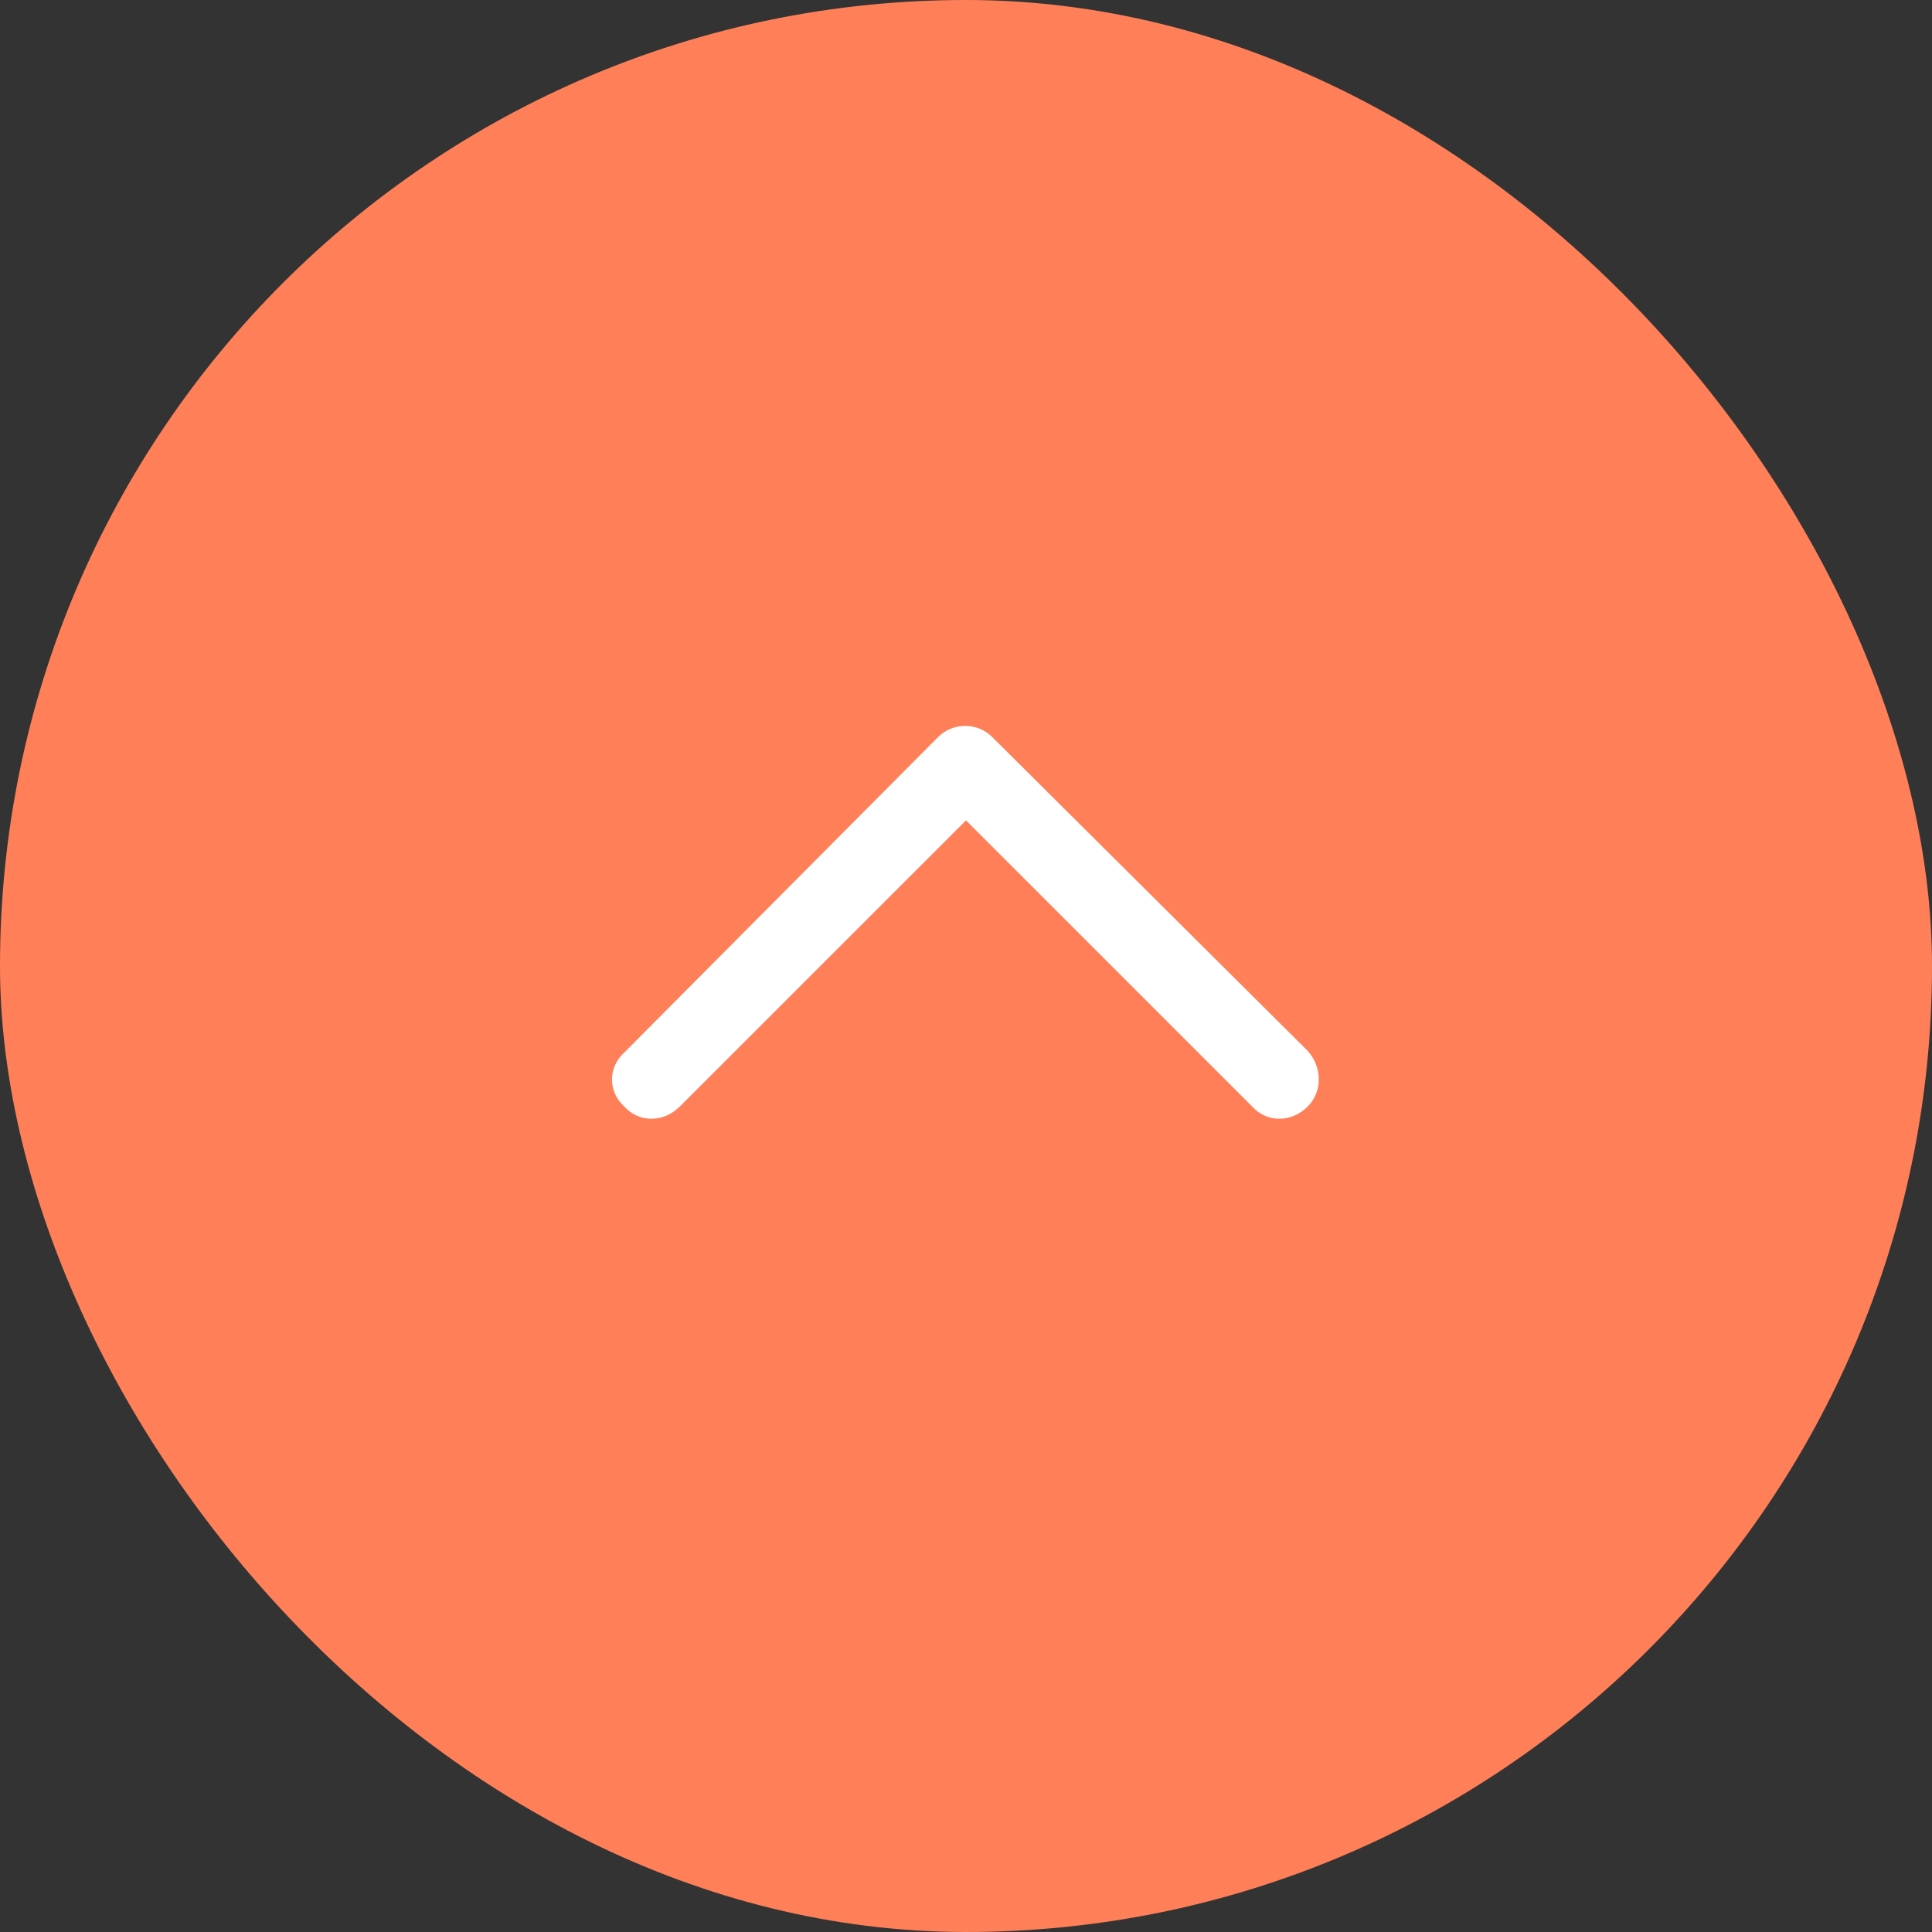
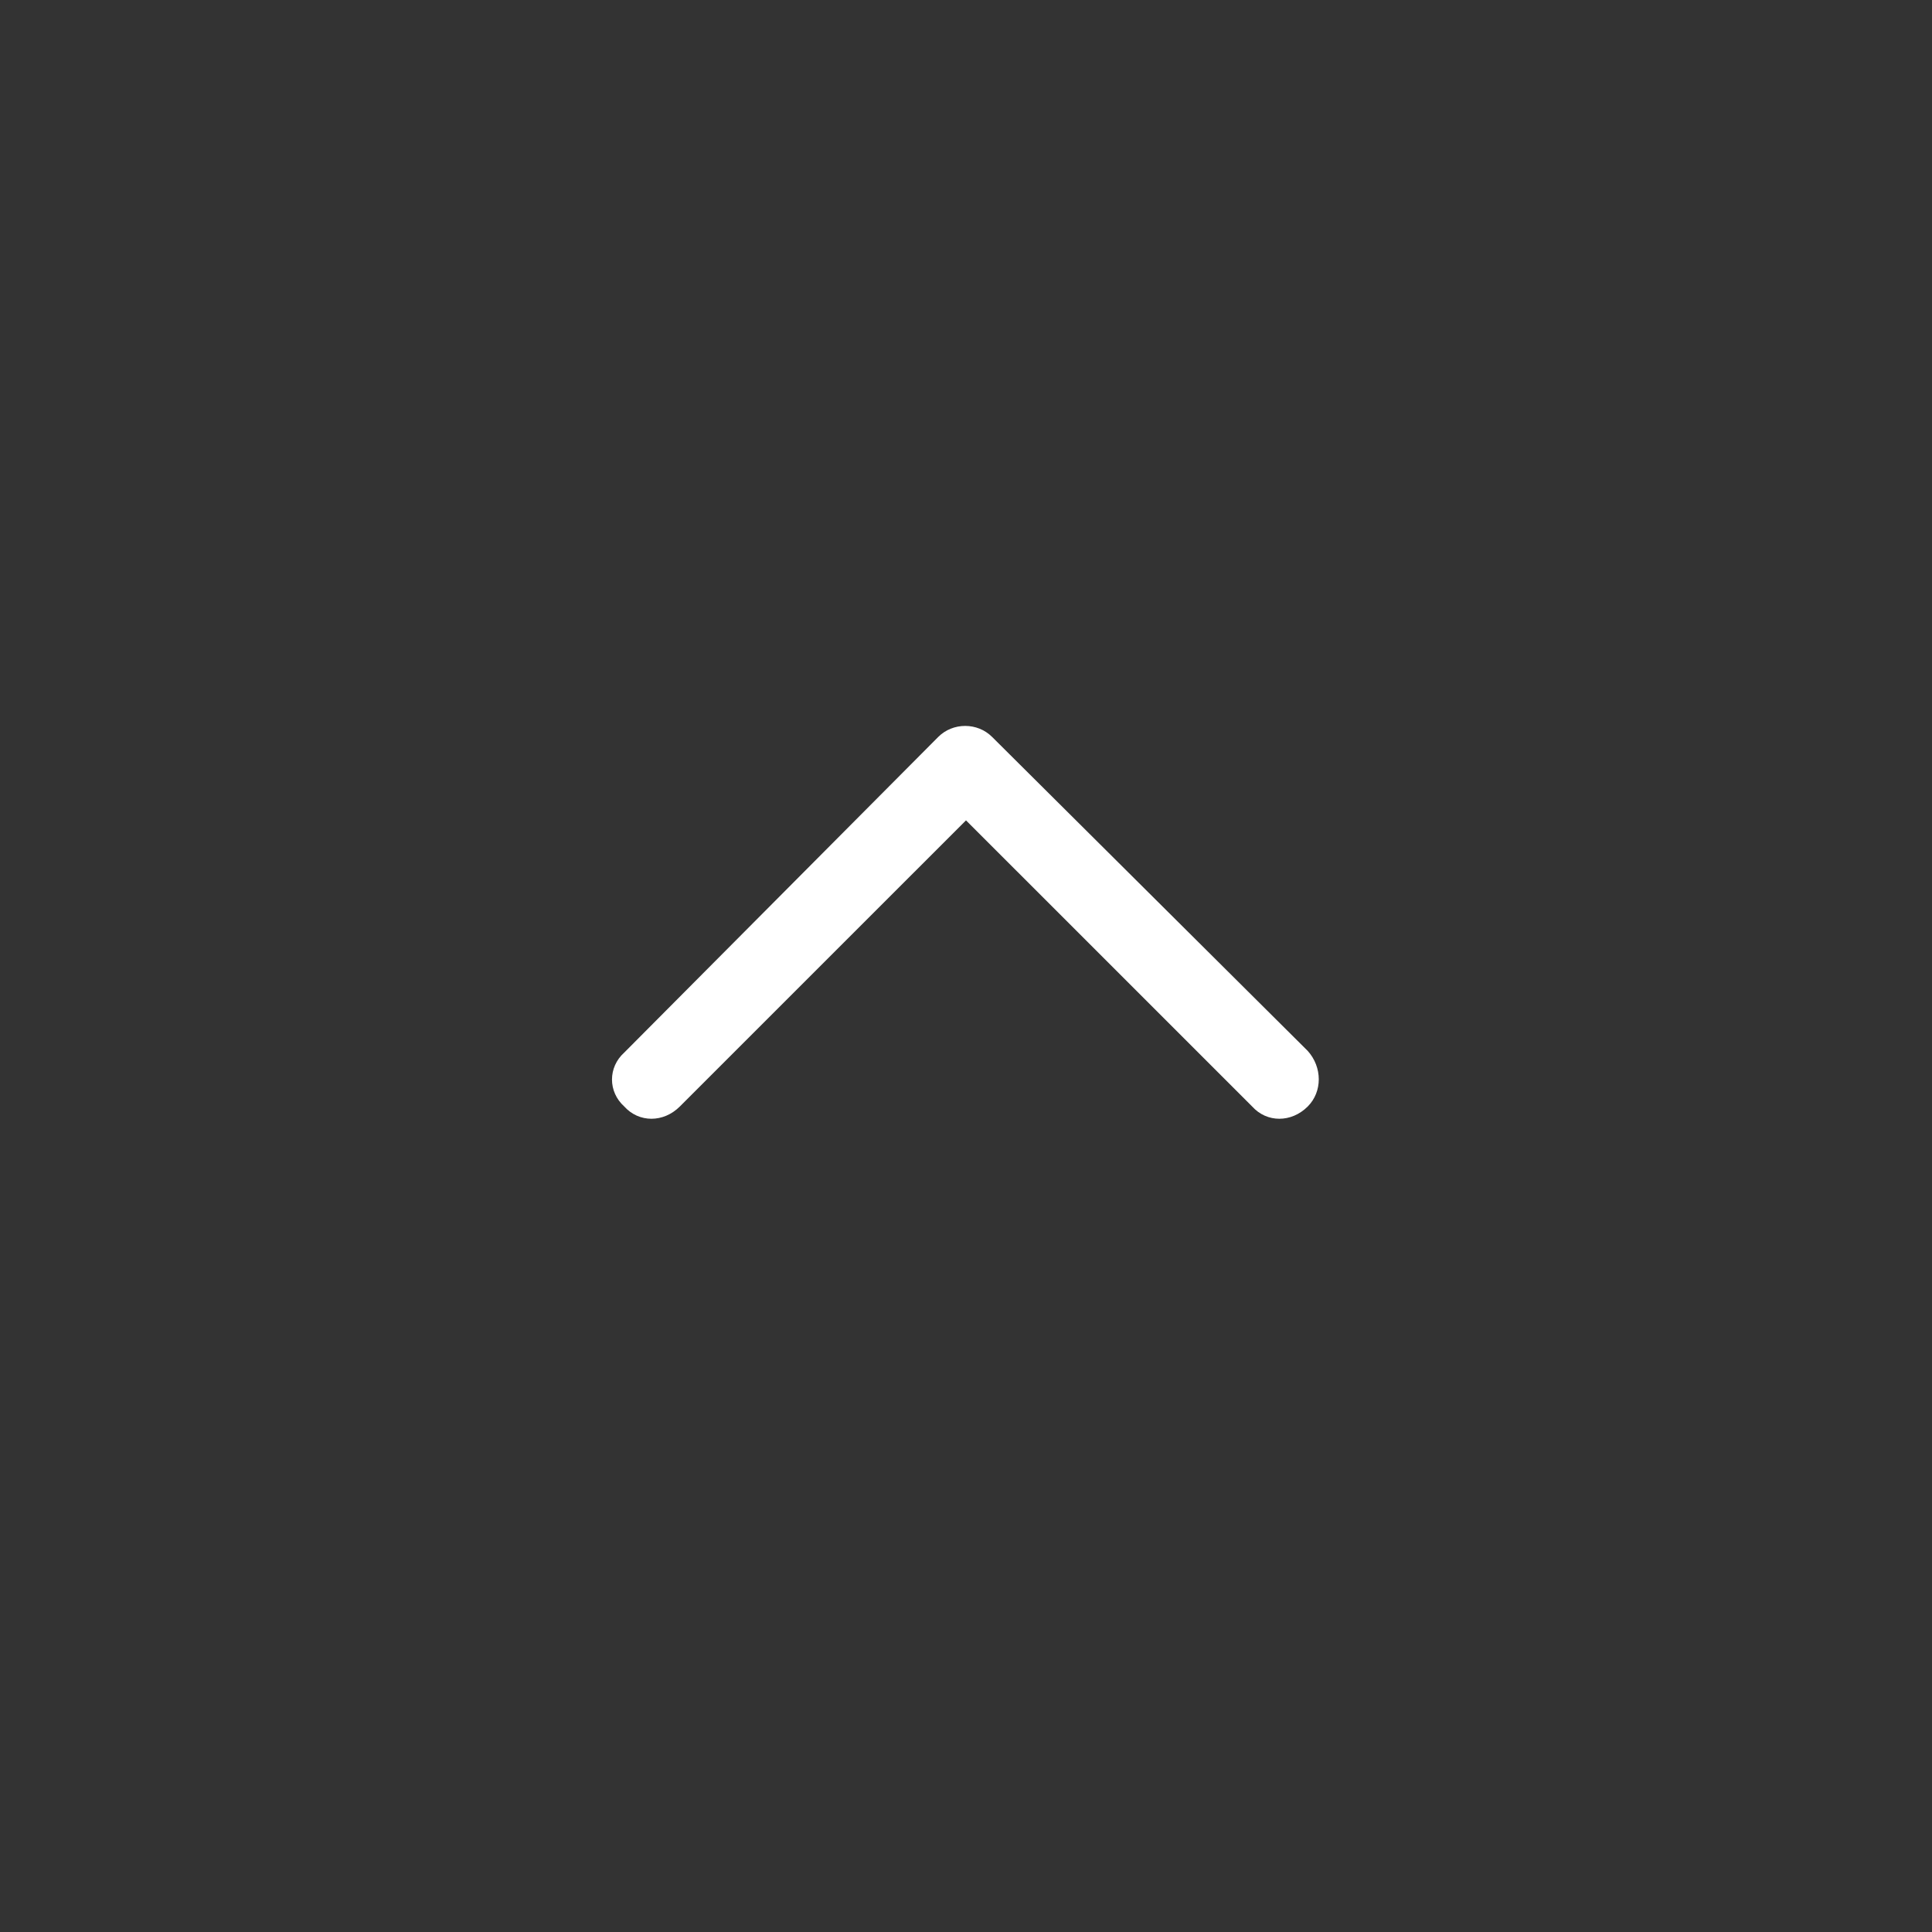
<svg xmlns="http://www.w3.org/2000/svg" width="60" height="60" viewBox="0 0 60 60" fill="none">
  <rect x="0" y="0" width="60" height="60" fill="#333333" stroke="none" />
-   <rect width="60" height="60" rx="30" fill="#FF8058" />
  <path d="M29.137 22.887C29.594 22.43 30.355 22.43 30.812 22.887L40.613 32.637C41.07 33.145 41.07 33.906 40.613 34.363C40.105 34.871 39.344 34.871 38.887 34.363L30 25.477L21.113 34.363C20.605 34.871 19.844 34.871 19.387 34.363C18.879 33.906 18.879 33.145 19.387 32.688L29.137 22.887Z" fill="white" />
</svg>